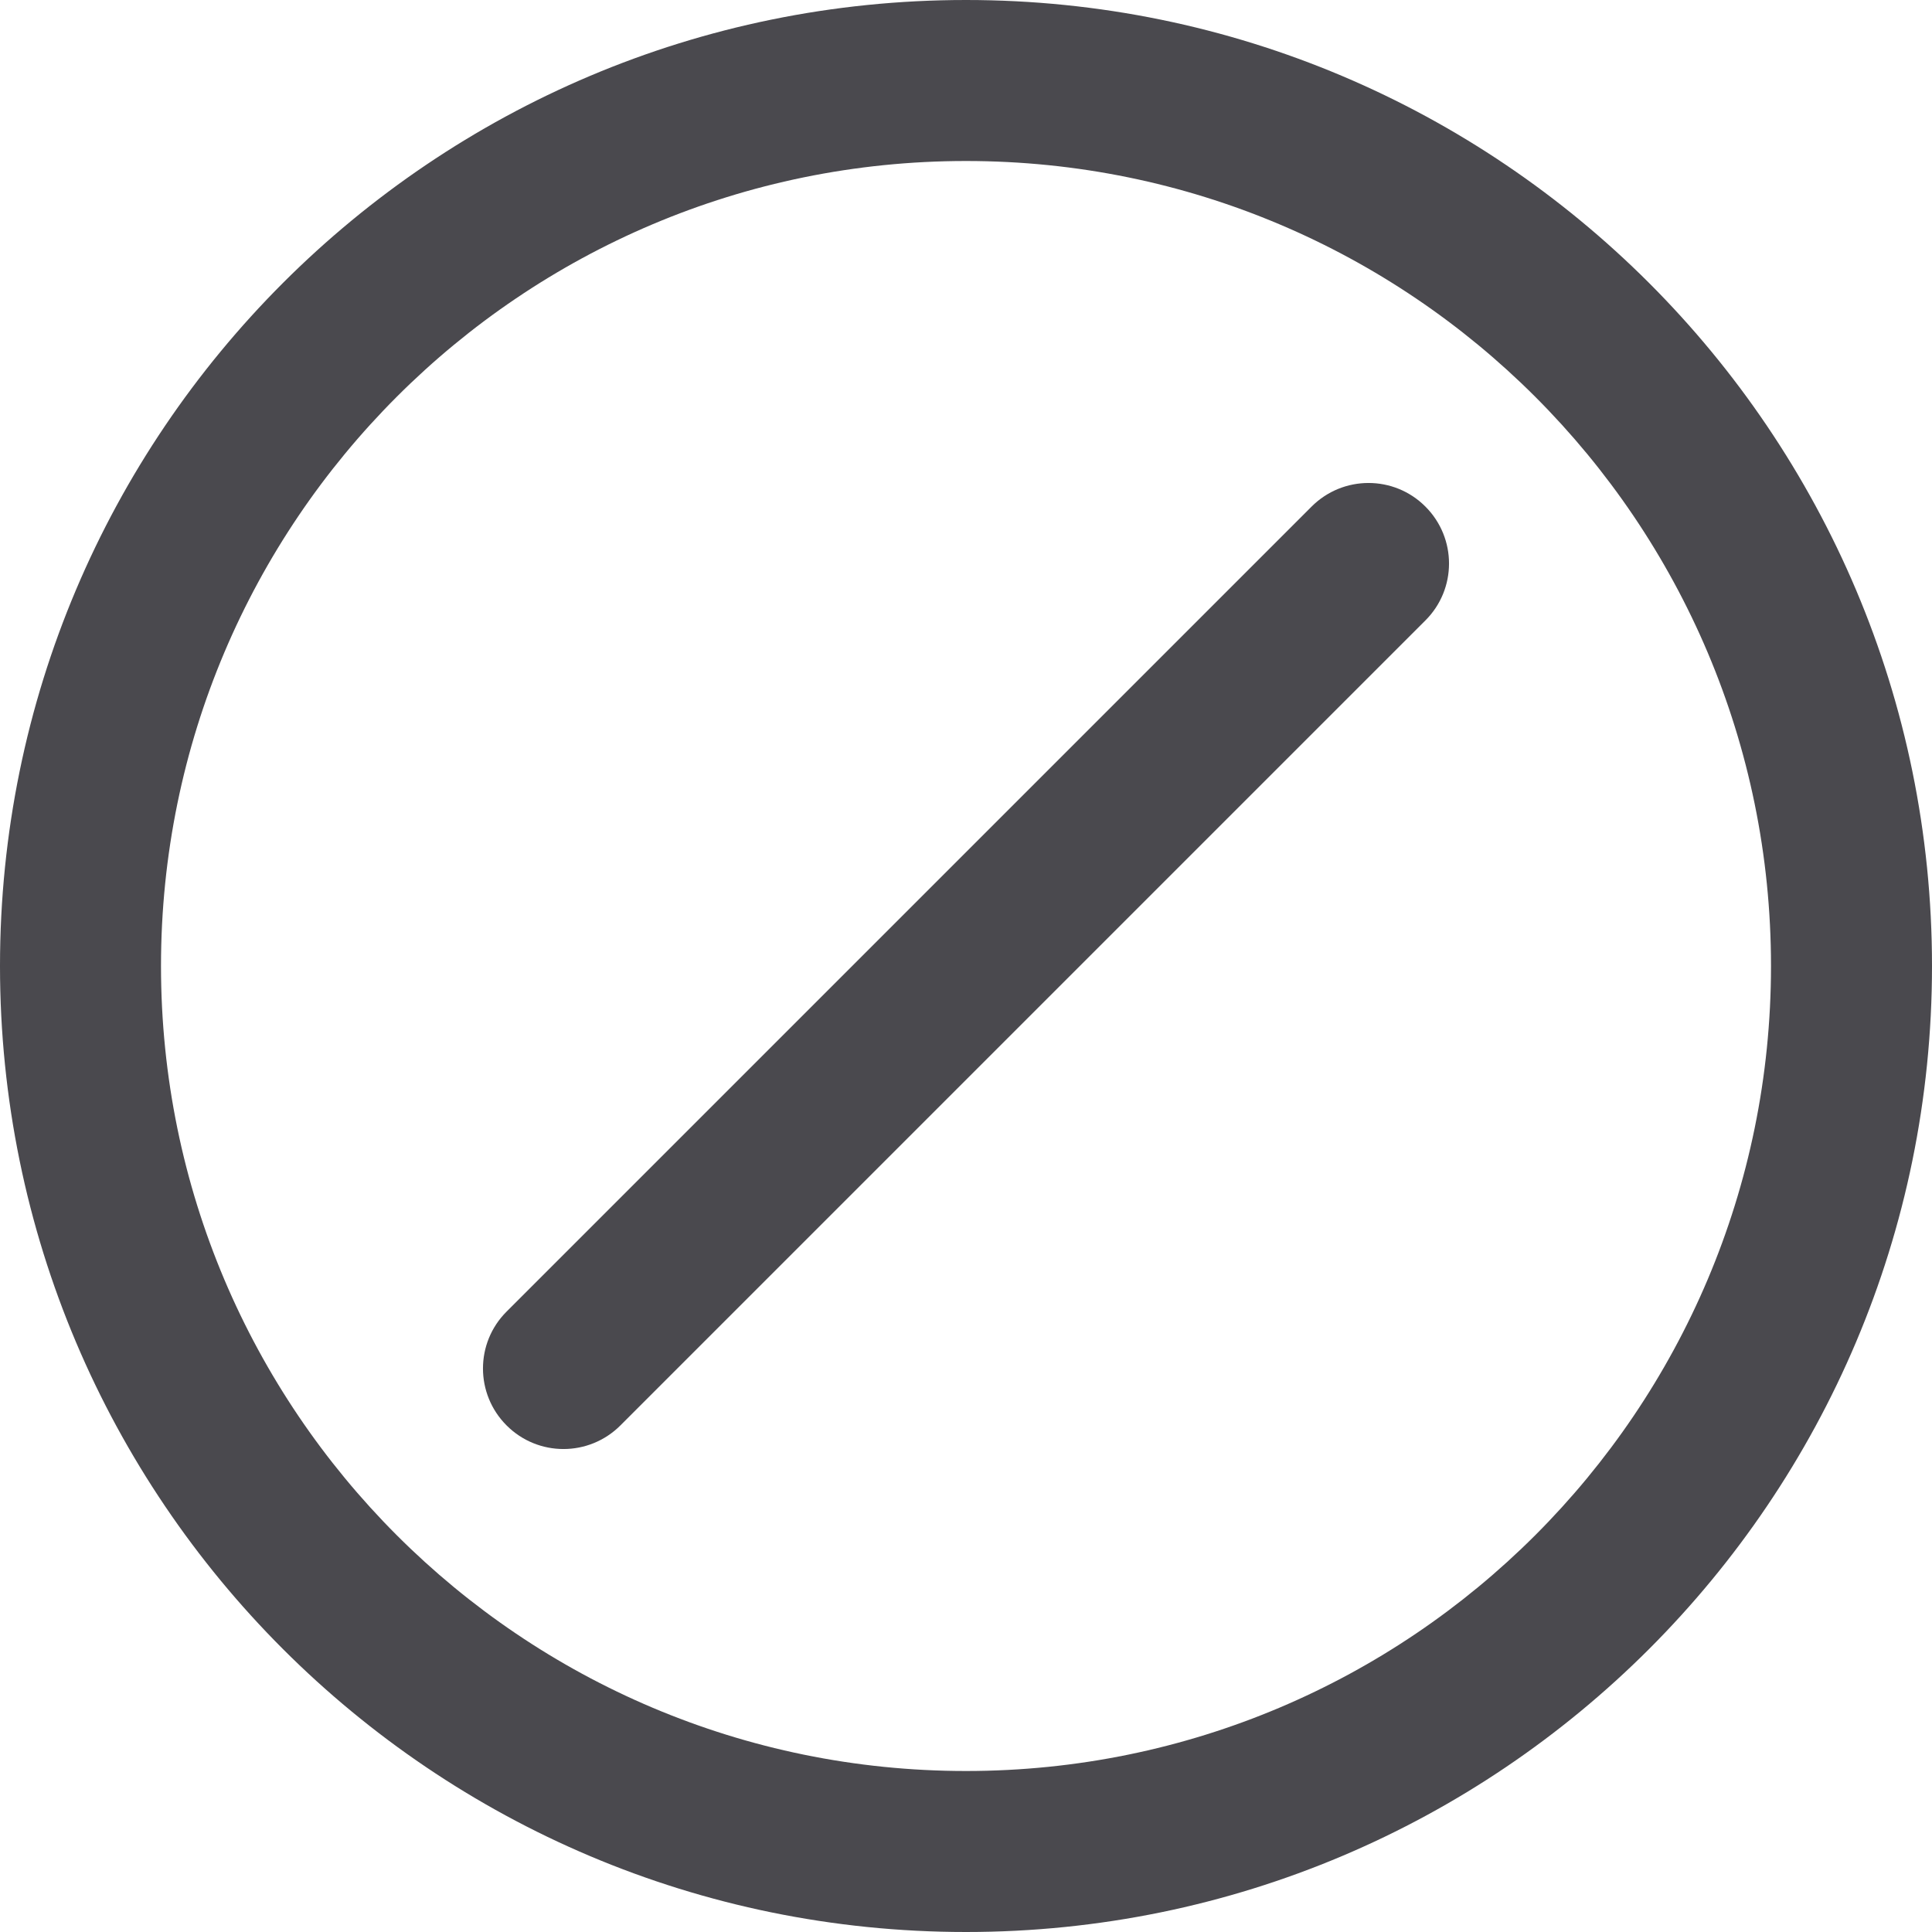
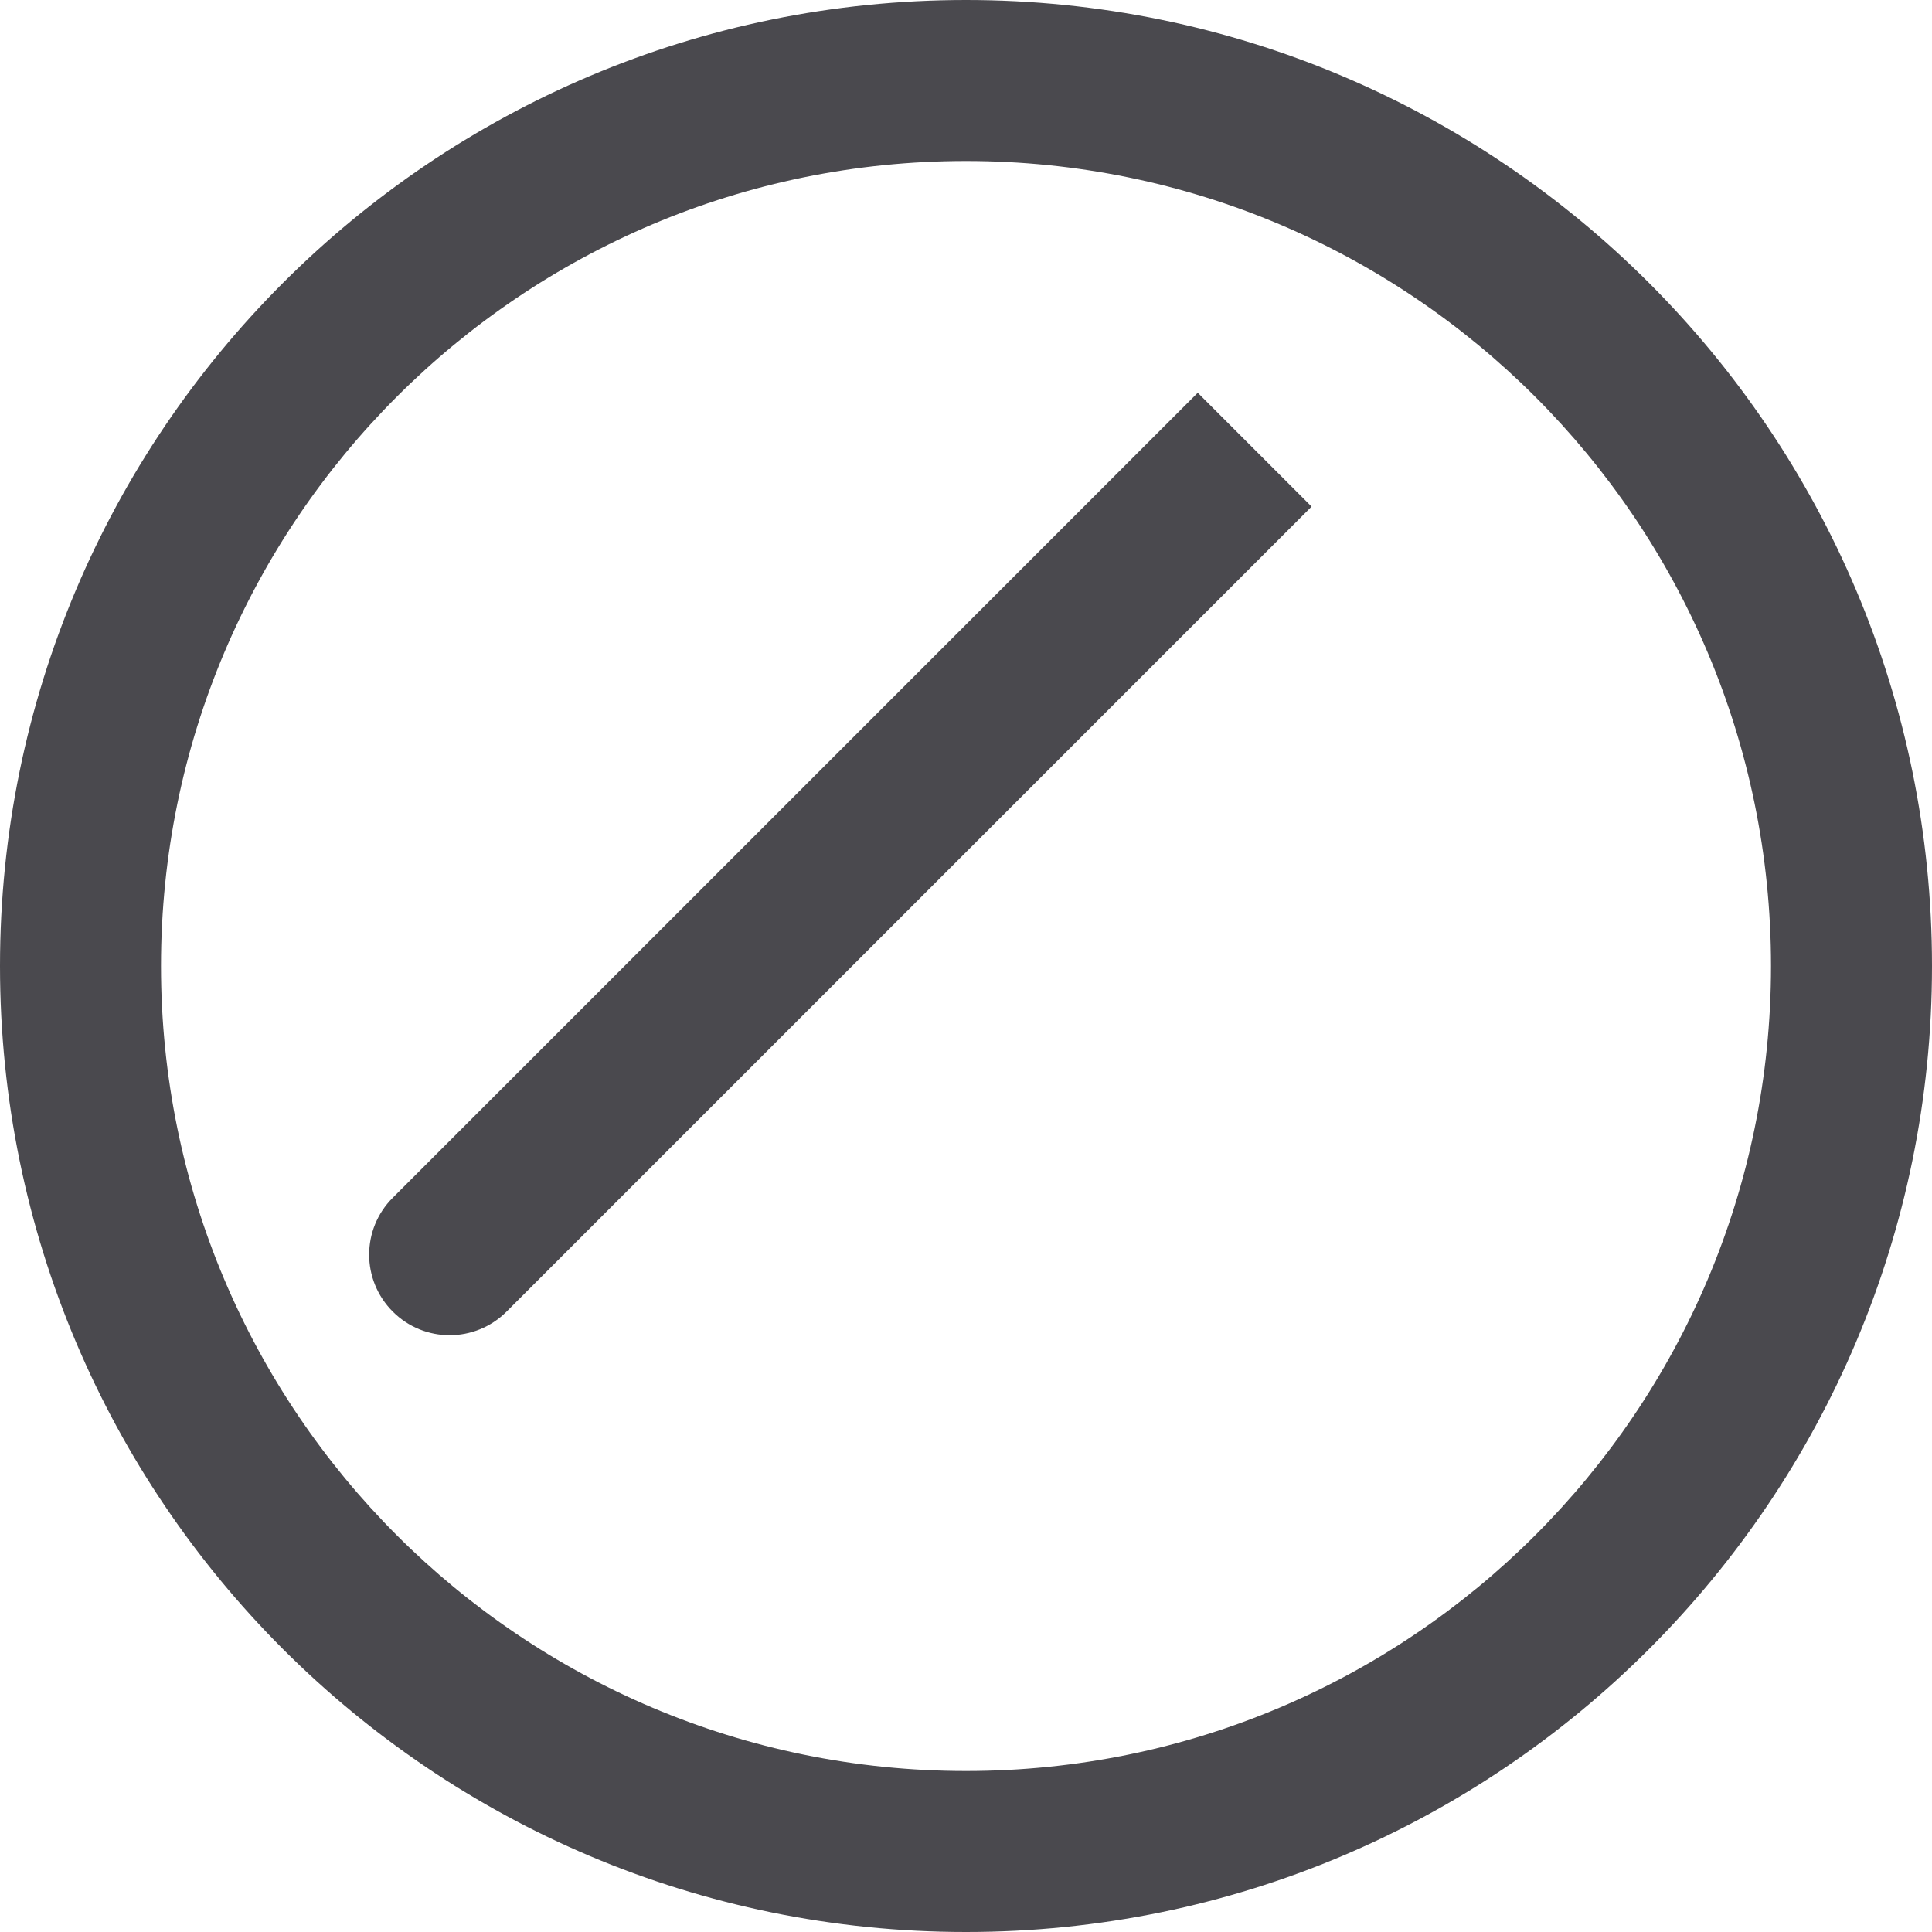
<svg xmlns="http://www.w3.org/2000/svg" xmlns:xlink="http://www.w3.org/1999/xlink" width="24" height="24" viewBox="0 0 24 24">
  <defs>
-     <path d="M12 24C5.373 24 0 18.627 0 12S5.373 0 12 0s12 5.373 12 12-5.373 12-12 12zm0-2c5.523 0 10-4.477 10-10S17.523 2 12 2 2 6.477 2 12s4.477 10 10 10zm4.293-15.707c.391-.391 1.024-.391 1.414 0 .391.391.391 1.024 0 1.414l-10 10c-.391.391-1.024.391-1.414 0-.391-.391-.391-1.024 0-1.414l10-10z" id="icons-default-blocked" />
+     <path d="M12 24C5.373 24 0 18.627 0 12S5.373 0 12 0s12 5.373 12 12-5.373 12-12 12zm0-2c5.523 0 10-4.477 10-10S17.523 2 12 2 2 6.477 2 12s4.477 10 10 10zm4.293-15.707l-10 10c-.391.391-1.024.391-1.414 0-.391-.391-.391-1.024 0-1.414l10-10z" id="icons-default-blocked" />
  </defs>
  <use xlink:href="#icons-default-blocked" fill="#4a494e" fill-rule="evenodd" />
</svg>